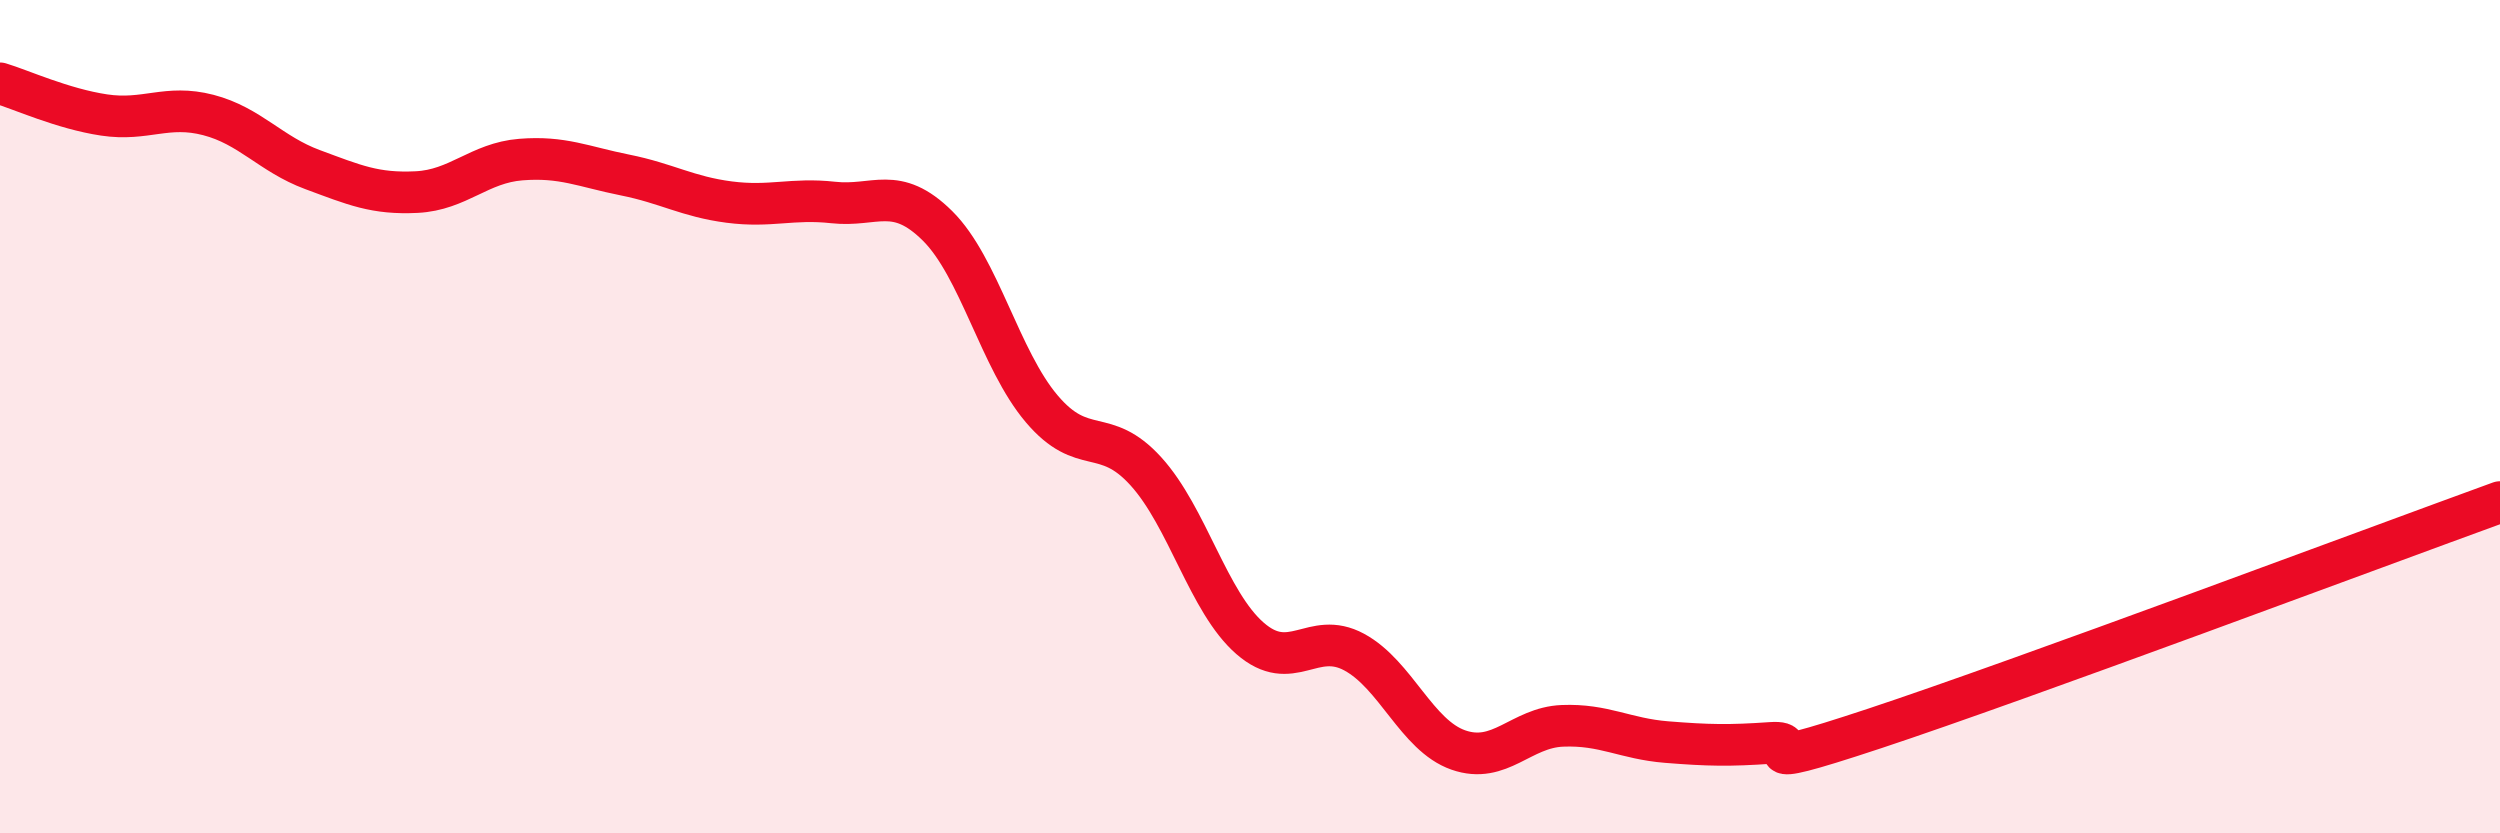
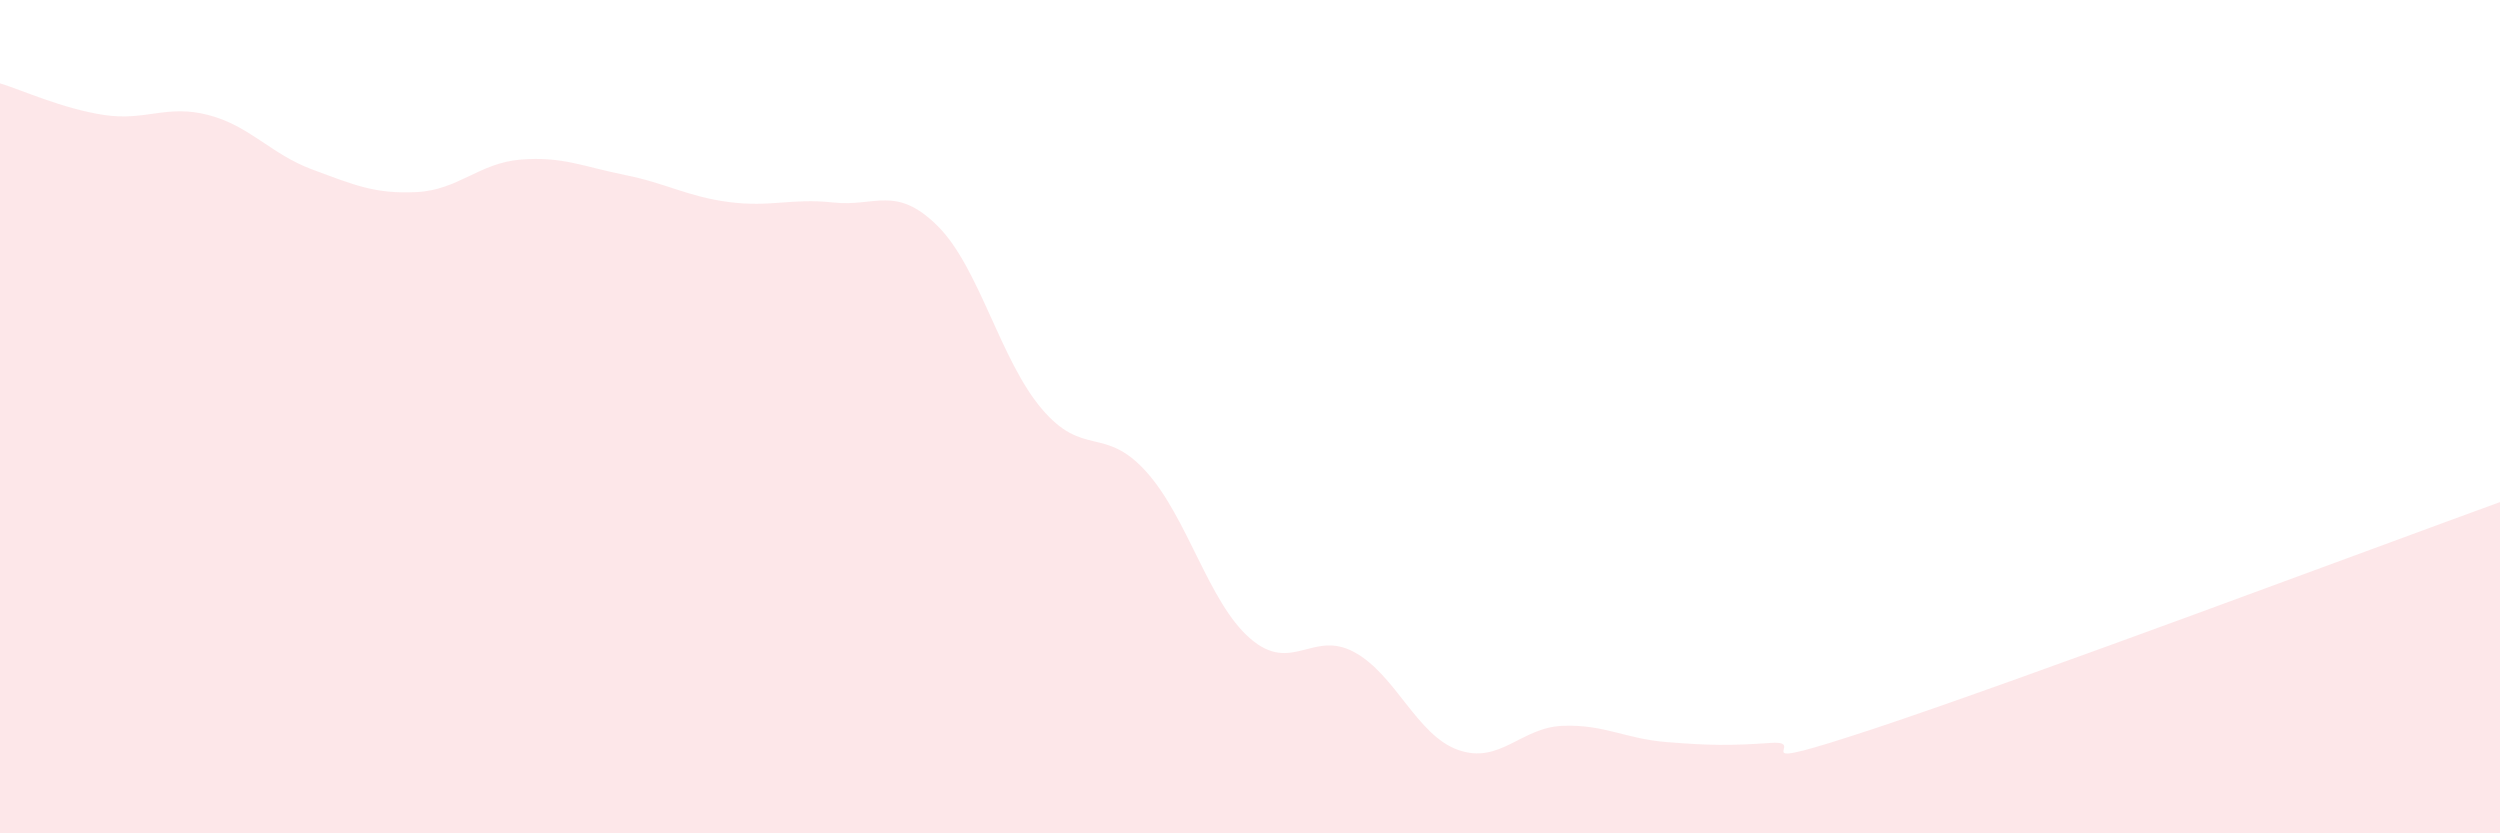
<svg xmlns="http://www.w3.org/2000/svg" width="60" height="20" viewBox="0 0 60 20">
  <path d="M 0,2 C 0.5,2.15 1.5,2.61 2.5,2.76 C 3.5,2.91 4,2.5 5,2.76 C 6,3.02 6.5,3.7 7.5,4.07 C 8.5,4.44 9,4.66 10,4.61 C 11,4.56 11.5,3.91 12.5,3.83 C 13.5,3.75 14,4 15,4.2 C 16,4.4 16.5,4.72 17.5,4.85 C 18.5,4.98 19,4.75 20,4.86 C 21,4.97 21.5,4.43 22.5,5.42 C 23.5,6.41 24,8.63 25,9.81 C 26,10.99 26.5,10.21 27.5,11.31 C 28.5,12.41 29,14.45 30,15.32 C 31,16.19 31.5,15.11 32.5,15.65 C 33.5,16.19 34,17.65 35,18 C 36,18.35 36.5,17.46 37.5,17.42 C 38.5,17.38 39,17.73 40,17.81 C 41,17.89 41.5,17.9 42.5,17.83 C 43.5,17.76 41.5,18.64 45,17.48 C 48.5,16.32 57,13.14 60,12.05L60 20L0 20Z" fill="#EB0A25" opacity="0.1" stroke-linecap="round" stroke-linejoin="round" />
-   <path d="M 0,2 C 0.5,2.15 1.5,2.61 2.5,2.76 C 3.5,2.91 4,2.5 5,2.76 C 6,3.02 6.5,3.7 7.5,4.07 C 8.5,4.44 9,4.66 10,4.61 C 11,4.56 11.5,3.91 12.5,3.83 C 13.5,3.75 14,4 15,4.2 C 16,4.4 16.5,4.72 17.5,4.85 C 18.5,4.98 19,4.75 20,4.86 C 21,4.97 21.5,4.43 22.5,5.42 C 23.5,6.41 24,8.63 25,9.81 C 26,10.99 26.5,10.21 27.5,11.31 C 28.5,12.41 29,14.45 30,15.32 C 31,16.19 31.5,15.11 32.5,15.65 C 33.5,16.19 34,17.65 35,18 C 36,18.35 36.5,17.46 37.5,17.42 C 38.5,17.38 39,17.73 40,17.81 C 41,17.89 41.5,17.9 42.5,17.83 C 43.5,17.76 41.5,18.64 45,17.48 C 48.5,16.32 57,13.14 60,12.05" stroke="#EB0A25" stroke-width="1" fill="none" stroke-linecap="round" stroke-linejoin="round" />
</svg>